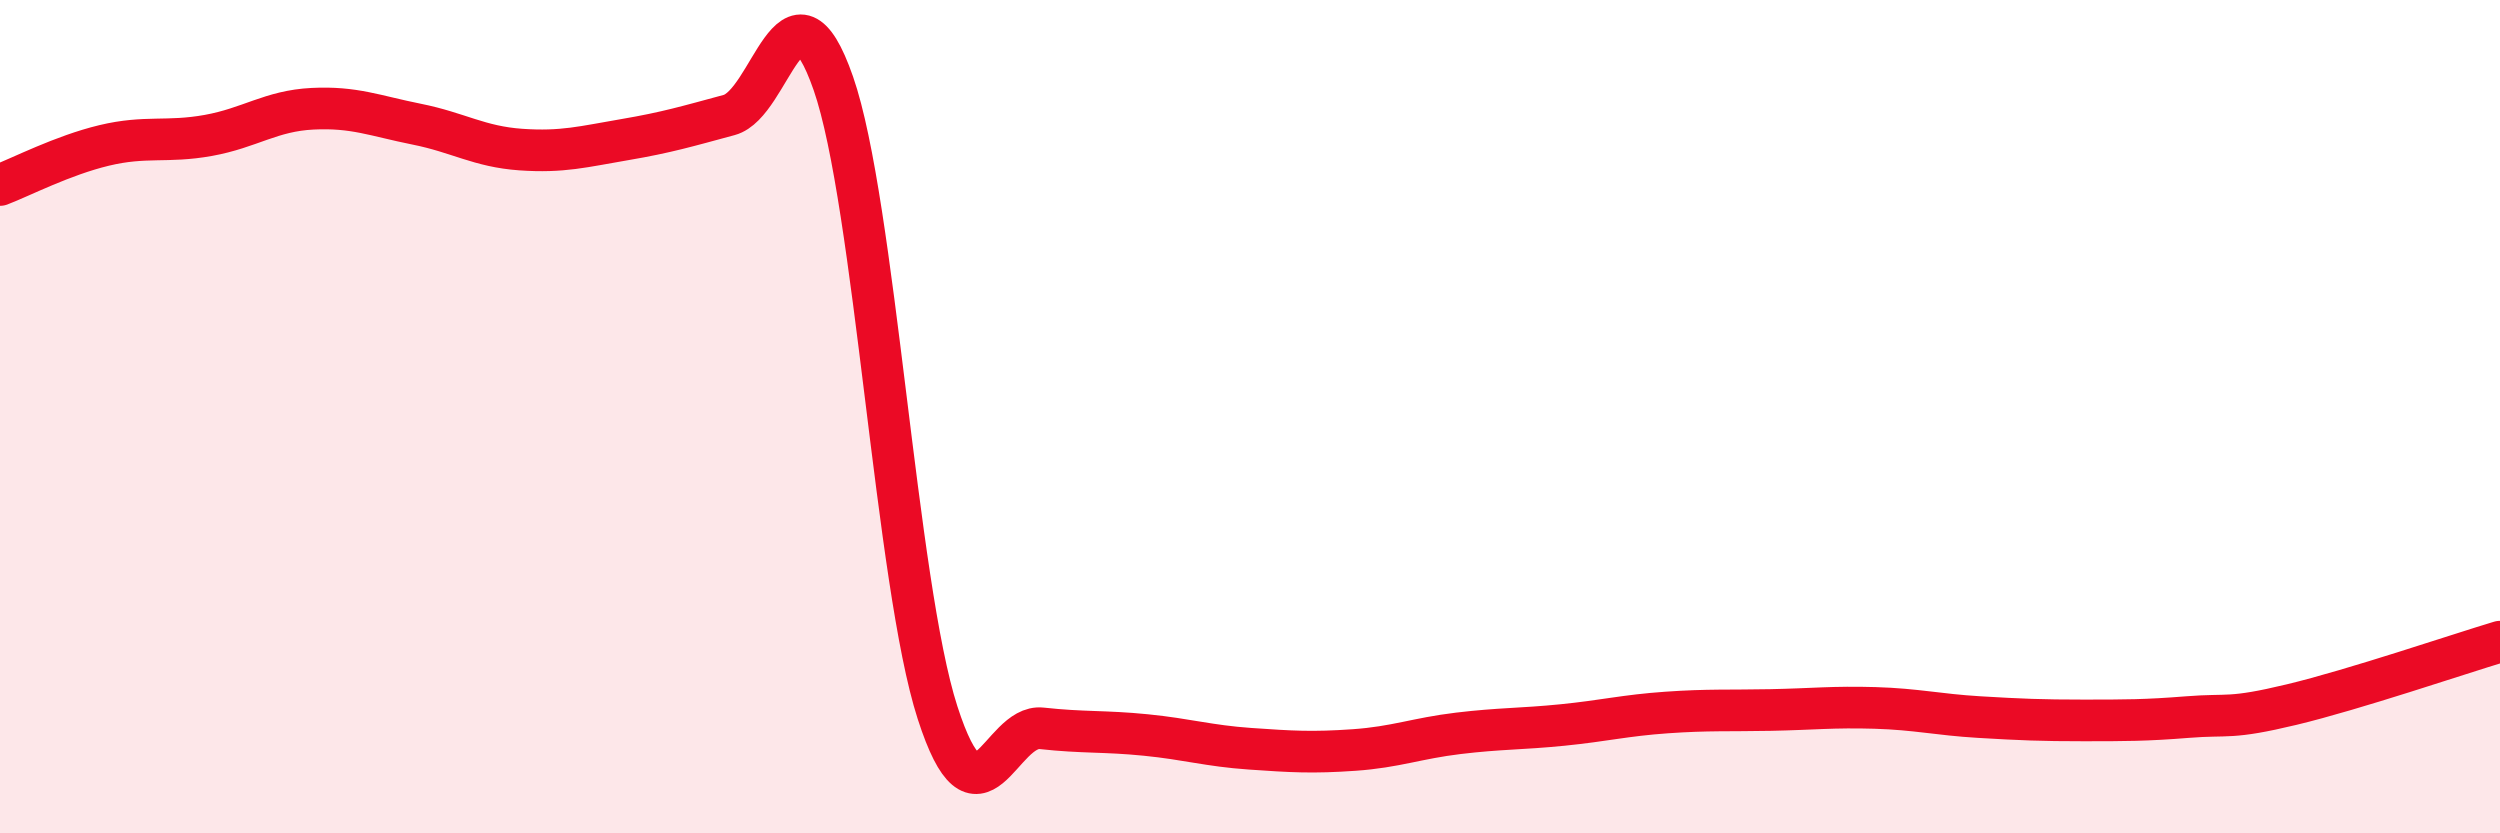
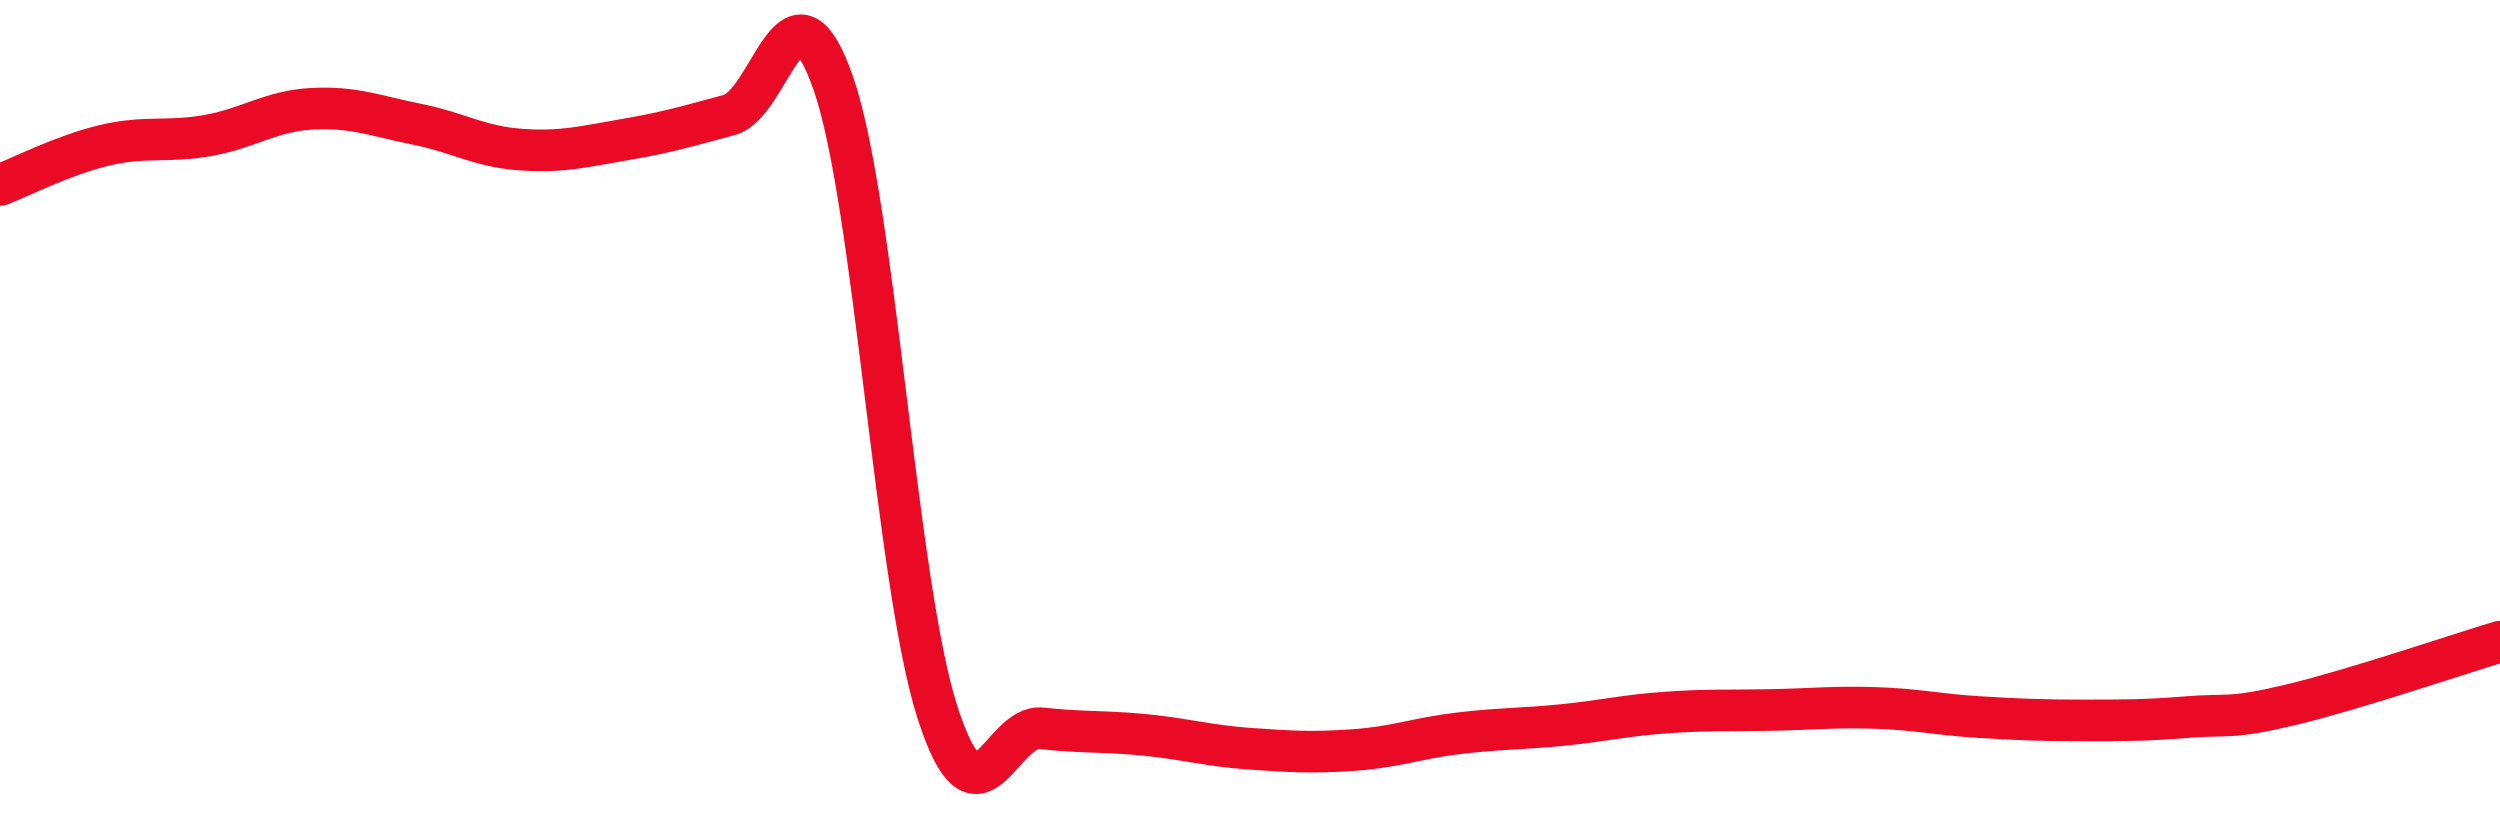
<svg xmlns="http://www.w3.org/2000/svg" width="60" height="20" viewBox="0 0 60 20">
-   <path d="M 0,4.44 C 0.5,4.25 1.5,3.73 2.5,3.49 C 3.5,3.25 4,3.43 5,3.25 C 6,3.07 6.5,2.66 7.5,2.61 C 8.5,2.56 9,2.78 10,2.98 C 11,3.18 11.5,3.52 12.5,3.59 C 13.5,3.66 14,3.52 15,3.35 C 16,3.18 16.5,3.03 17.5,2.76 C 18.5,2.49 19,-0.87 20,2 C 21,4.87 21.5,14 22.5,17.1 C 23.5,20.2 24,17.37 25,17.48 C 26,17.59 26.5,17.54 27.5,17.64 C 28.5,17.74 29,17.9 30,17.97 C 31,18.04 31.5,18.07 32.5,18 C 33.5,17.93 34,17.72 35,17.6 C 36,17.48 36.5,17.5 37.5,17.4 C 38.5,17.3 39,17.17 40,17.1 C 41,17.03 41.5,17.06 42.5,17.04 C 43.5,17.02 44,16.96 45,16.99 C 46,17.02 46.5,17.15 47.5,17.21 C 48.5,17.27 49,17.29 50,17.29 C 51,17.29 51.5,17.29 52.5,17.21 C 53.5,17.13 53.5,17.27 55,16.91 C 56.5,16.55 59,15.7 60,15.4L60 20L0 20Z" fill="#EB0A25" opacity="0.1" stroke-linecap="round" stroke-linejoin="round" />
  <path d="M 0,4.44 C 0.5,4.25 1.5,3.73 2.5,3.49 C 3.5,3.25 4,3.43 5,3.25 C 6,3.07 6.5,2.66 7.5,2.61 C 8.5,2.56 9,2.78 10,2.98 C 11,3.18 11.5,3.52 12.5,3.59 C 13.5,3.66 14,3.52 15,3.35 C 16,3.18 16.5,3.03 17.5,2.76 C 18.5,2.49 19,-0.87 20,2 C 21,4.87 21.5,14 22.5,17.1 C 23.5,20.2 24,17.37 25,17.48 C 26,17.59 26.5,17.54 27.5,17.64 C 28.5,17.74 29,17.9 30,17.97 C 31,18.04 31.5,18.07 32.5,18 C 33.5,17.93 34,17.72 35,17.6 C 36,17.48 36.5,17.5 37.5,17.4 C 38.5,17.3 39,17.17 40,17.1 C 41,17.03 41.5,17.06 42.5,17.04 C 43.5,17.02 44,16.96 45,16.99 C 46,17.02 46.5,17.15 47.5,17.21 C 48.5,17.27 49,17.29 50,17.29 C 51,17.29 51.5,17.29 52.5,17.21 C 53.5,17.13 53.5,17.27 55,16.91 C 56.5,16.55 59,15.7 60,15.4" stroke="#EB0A25" stroke-width="1" fill="none" stroke-linecap="round" stroke-linejoin="round" />
</svg>